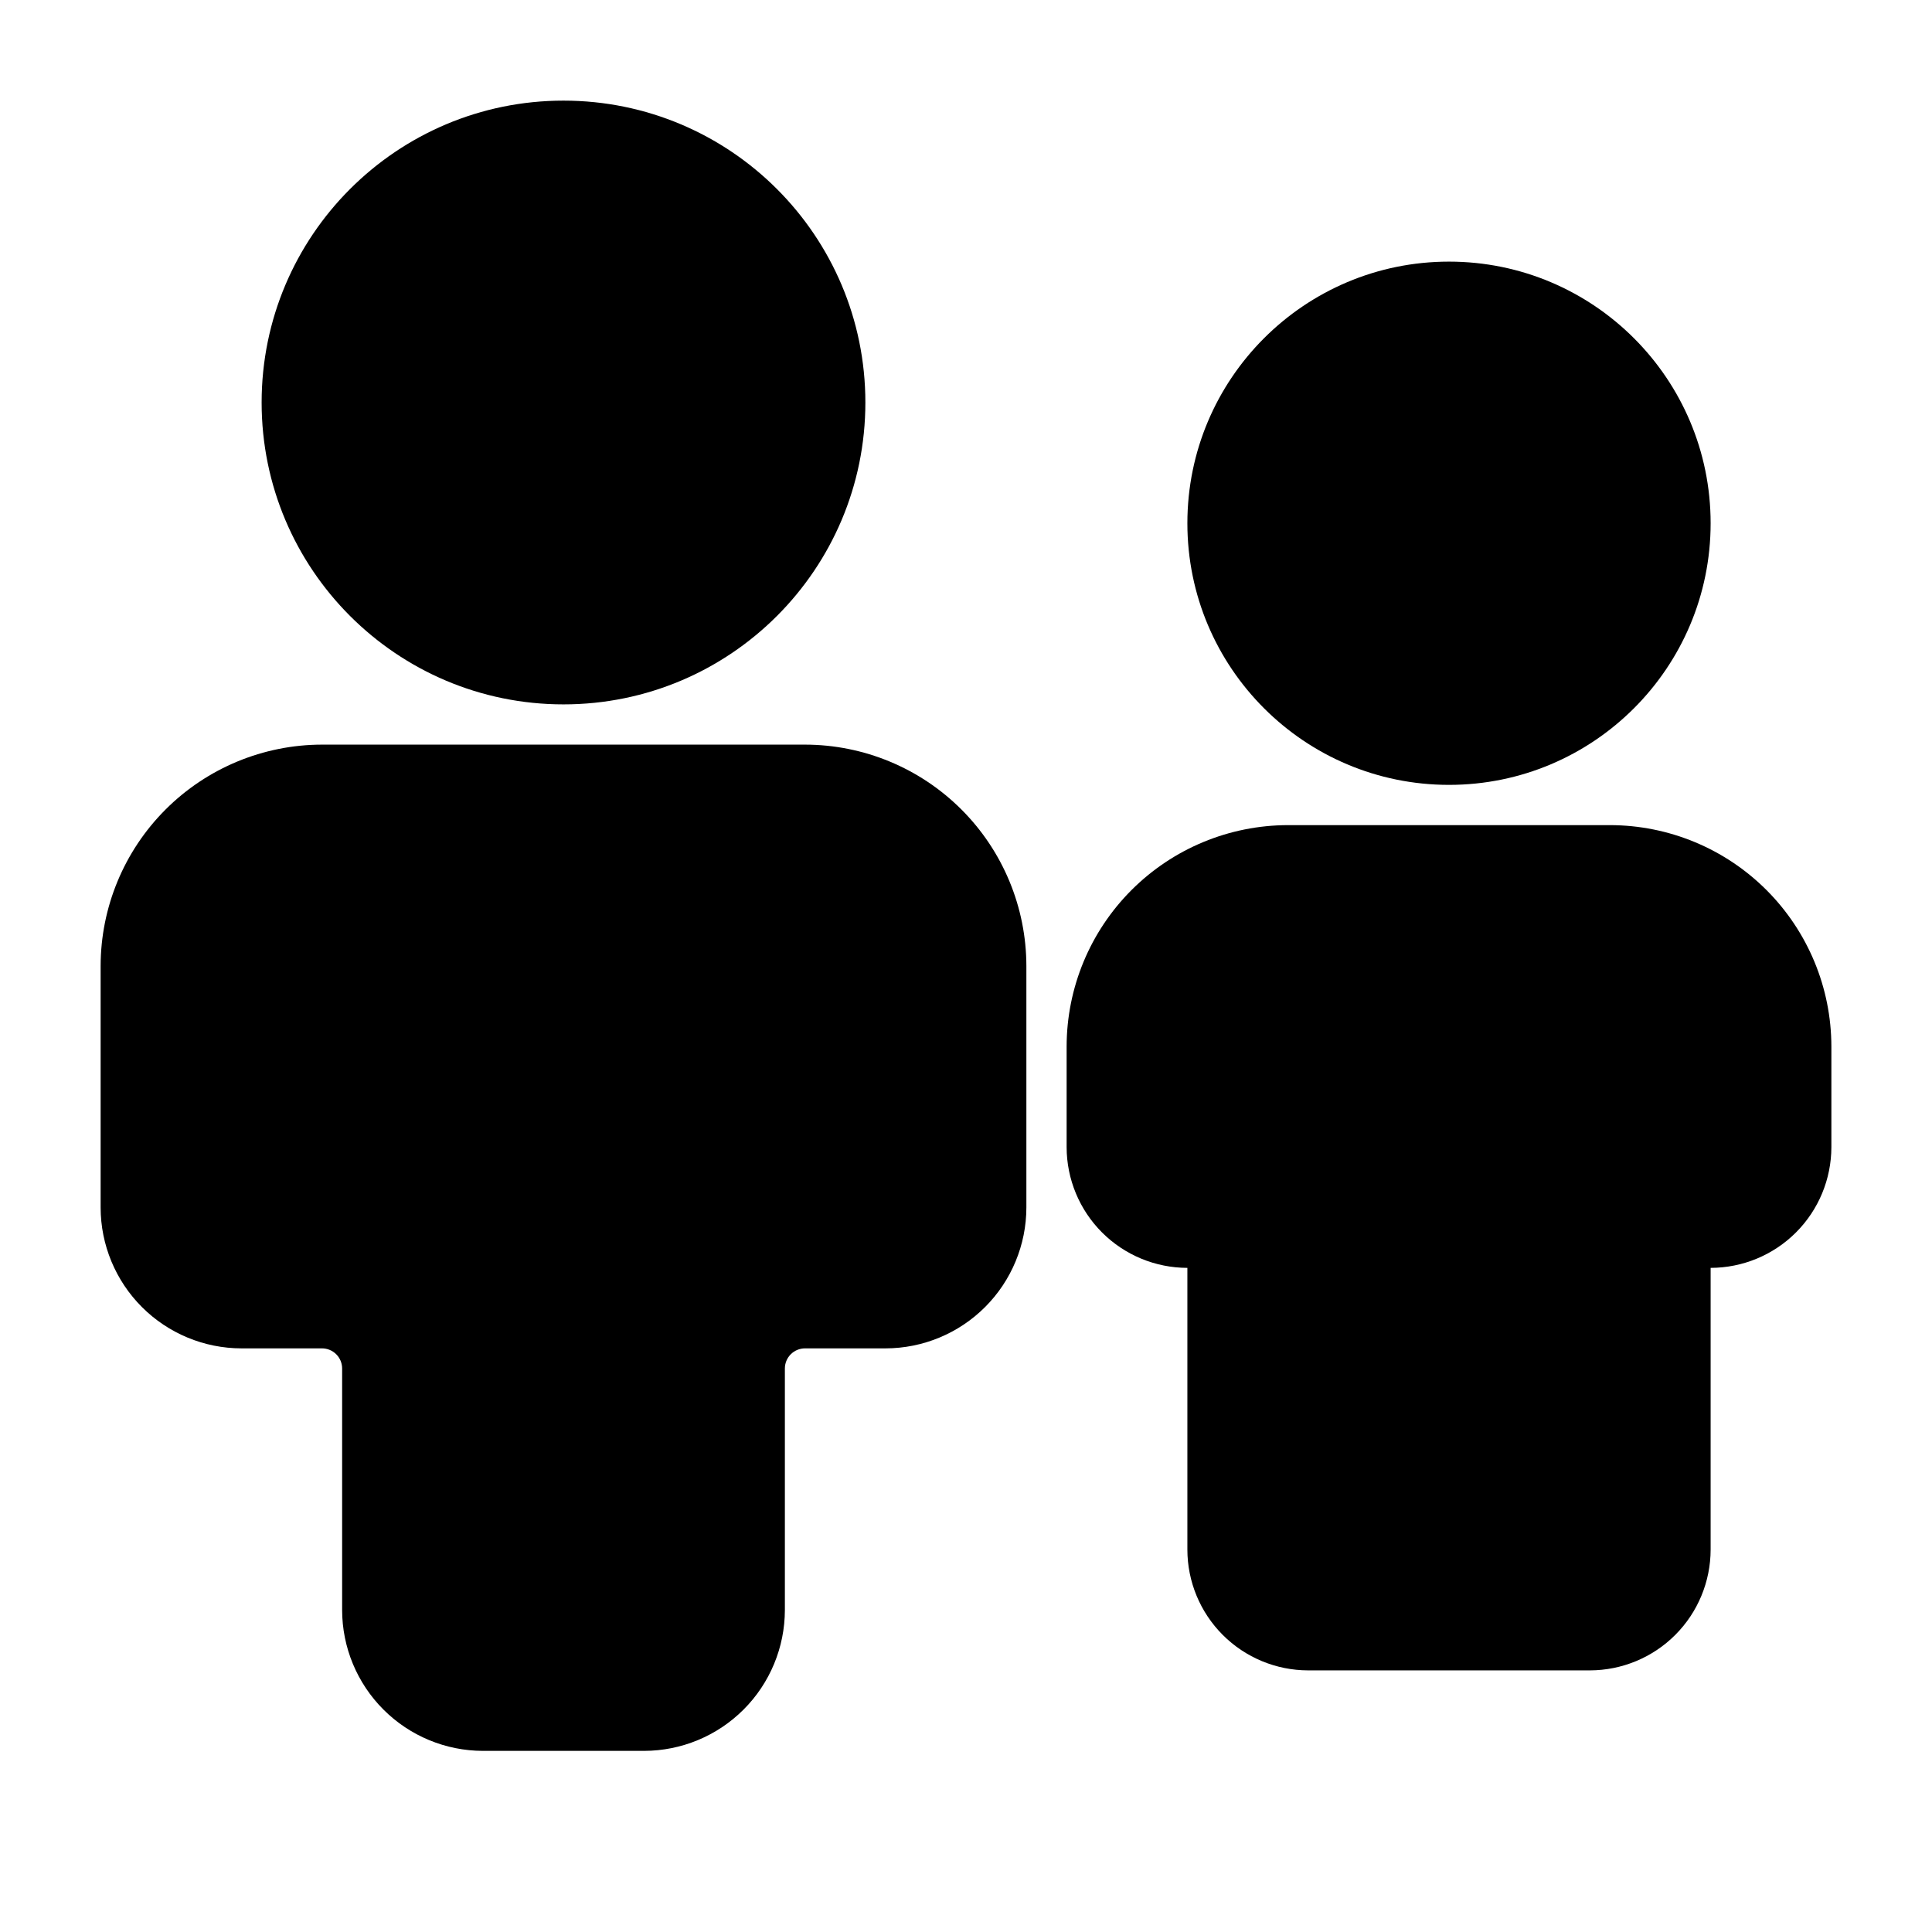
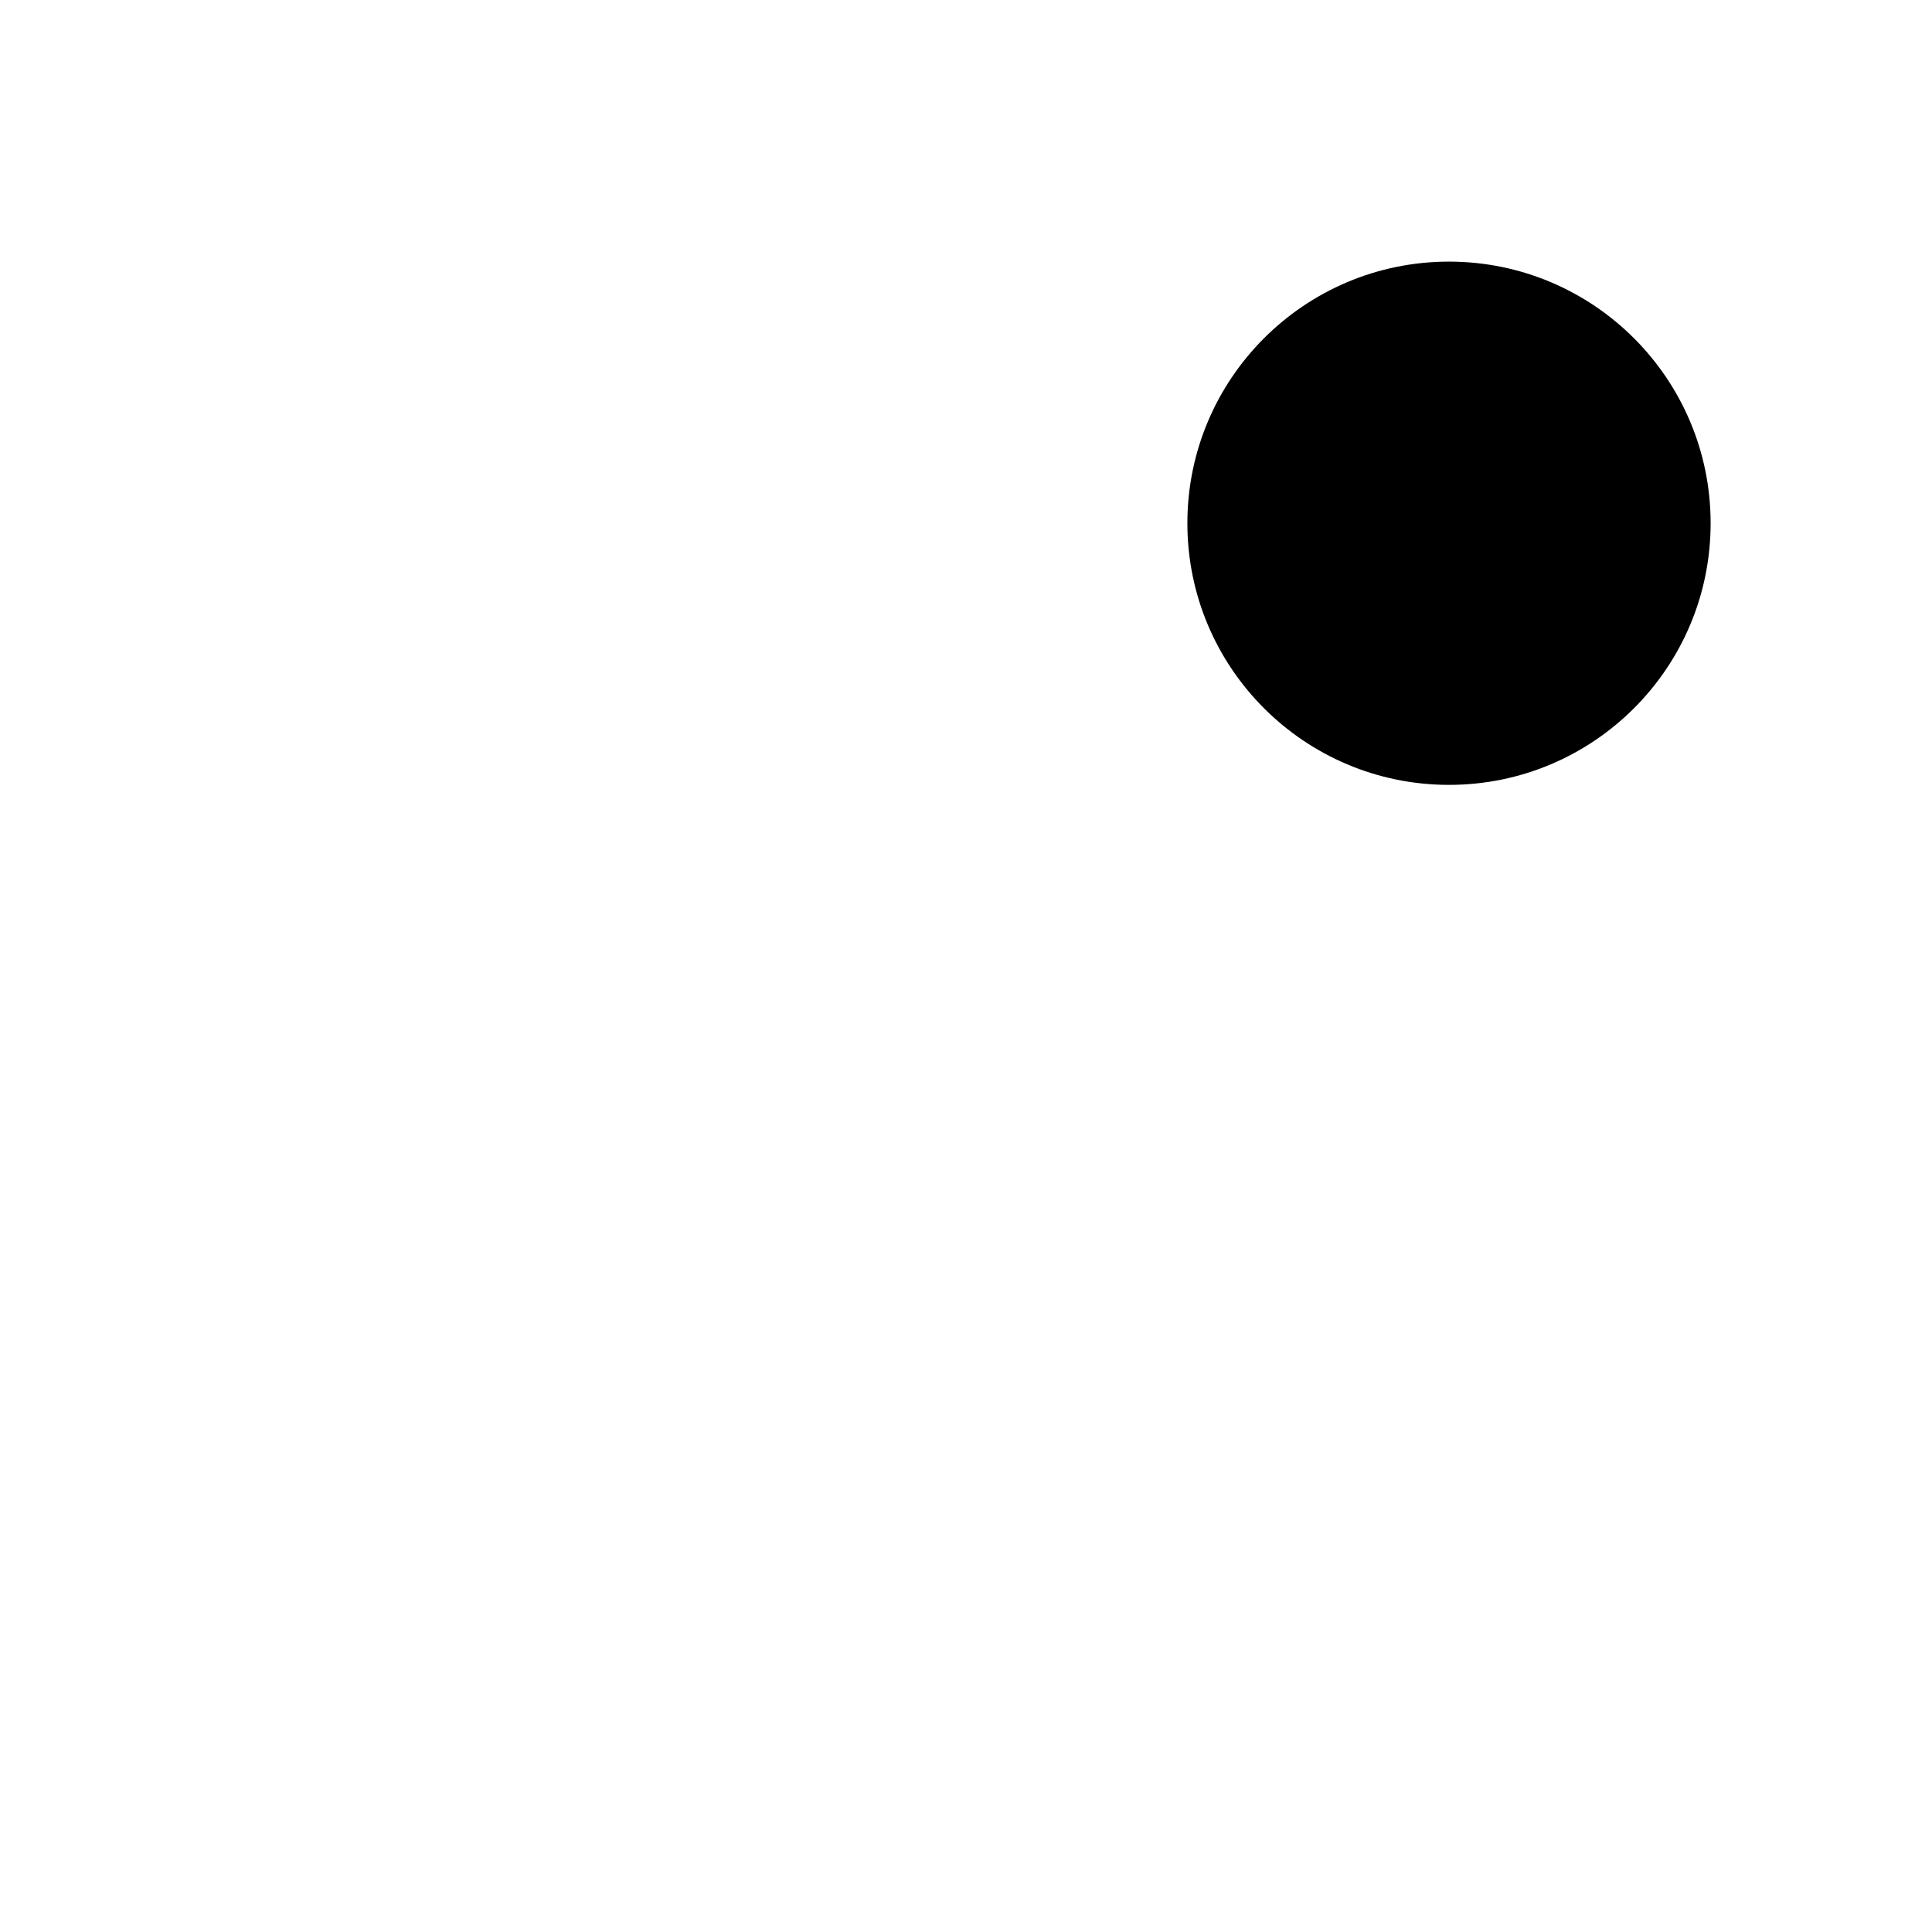
<svg xmlns="http://www.w3.org/2000/svg" width="512" height="512" viewBox="0 0 512 512" fill="none">
-   <path d="M149.333 186.667C193.516 186.667 229.333 150.849 229.333 106.667C229.333 62.484 193.516 26.667 149.333 26.667C105.151 26.667 69.334 62.484 69.334 106.667C69.334 150.849 105.151 186.667 149.333 186.667Z" fill="black" />
-   <path d="M213.333 197.333H85.333C69.779 197.35 54.867 203.537 43.868 214.535C32.87 225.534 26.684 240.446 26.667 256V320C26.678 329.898 30.615 339.387 37.614 346.386C44.613 353.385 54.102 357.322 64 357.333H85.333C86.748 357.333 88.105 357.895 89.105 358.895C90.105 359.896 90.667 361.252 90.667 362.667V426.667C90.678 436.565 94.615 446.054 101.614 453.053C108.613 460.052 118.102 463.989 128 464H170.667C180.565 463.989 190.054 460.052 197.053 453.053C204.052 446.054 207.989 436.565 208 426.667V362.667C208 361.252 208.562 359.896 209.562 358.895C210.562 357.895 211.919 357.333 213.333 357.333H234.667C244.565 357.322 254.054 353.385 261.053 346.386C268.052 339.387 271.989 329.898 272 320V256C271.983 240.446 265.797 225.534 254.798 214.535C243.8 203.537 228.888 197.35 213.333 197.333Z" fill="black" />
  <path d="M384 208C422.292 208 453.334 176.958 453.334 138.667C453.334 100.375 422.292 69.333 384 69.333C345.709 69.333 314.667 100.375 314.667 138.667C314.667 176.958 345.709 208 384 208Z" fill="black" />
-   <path d="M426.667 218.667H341.334C325.779 218.684 310.867 224.87 299.869 235.868C288.87 246.867 282.684 261.779 282.667 277.333V304C282.678 312.483 286.053 320.616 292.052 326.615C298.051 332.614 306.184 335.989 314.667 336V410.667C314.678 419.15 318.053 427.283 324.052 433.282C330.051 439.28 338.184 442.655 346.667 442.667H421.334C429.817 442.655 437.95 439.28 443.949 433.282C449.947 427.283 453.322 419.15 453.334 410.667V336C461.817 335.989 469.95 332.614 475.949 326.615C481.947 320.616 485.322 312.483 485.334 304V277.333C485.317 261.779 479.13 246.867 468.132 235.868C457.133 224.87 442.221 218.684 426.667 218.667Z" fill="black" />
</svg>